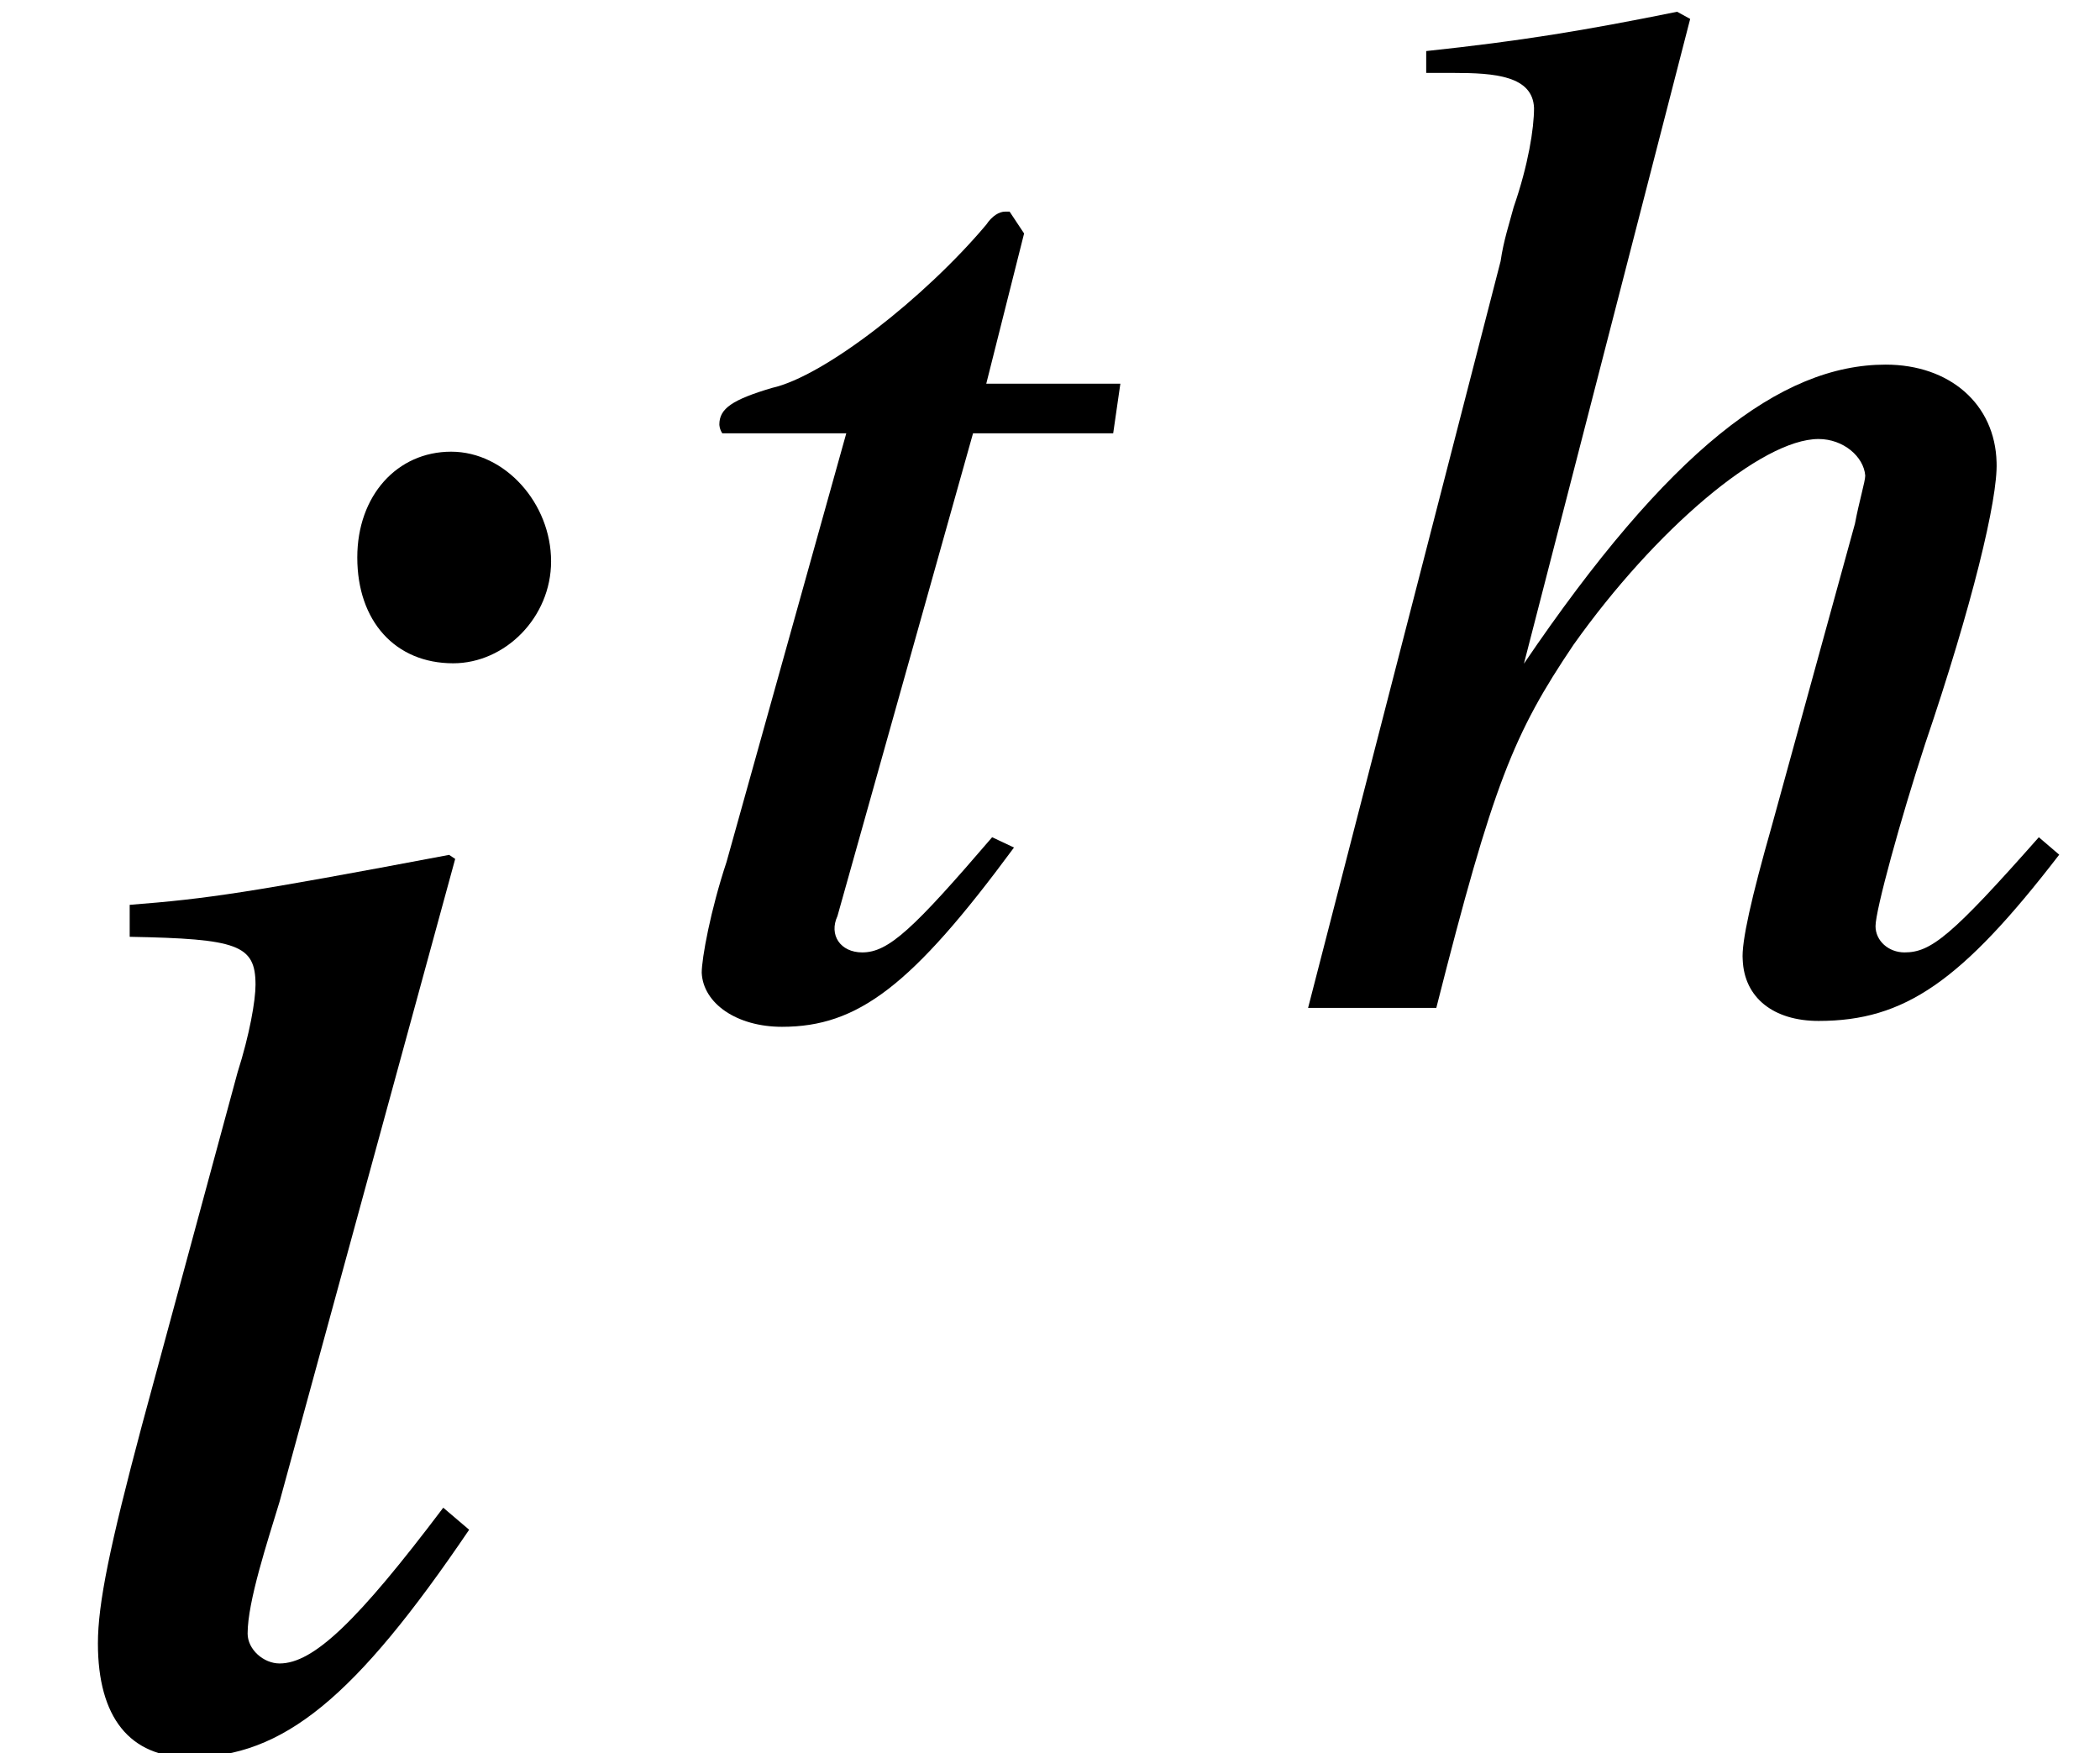
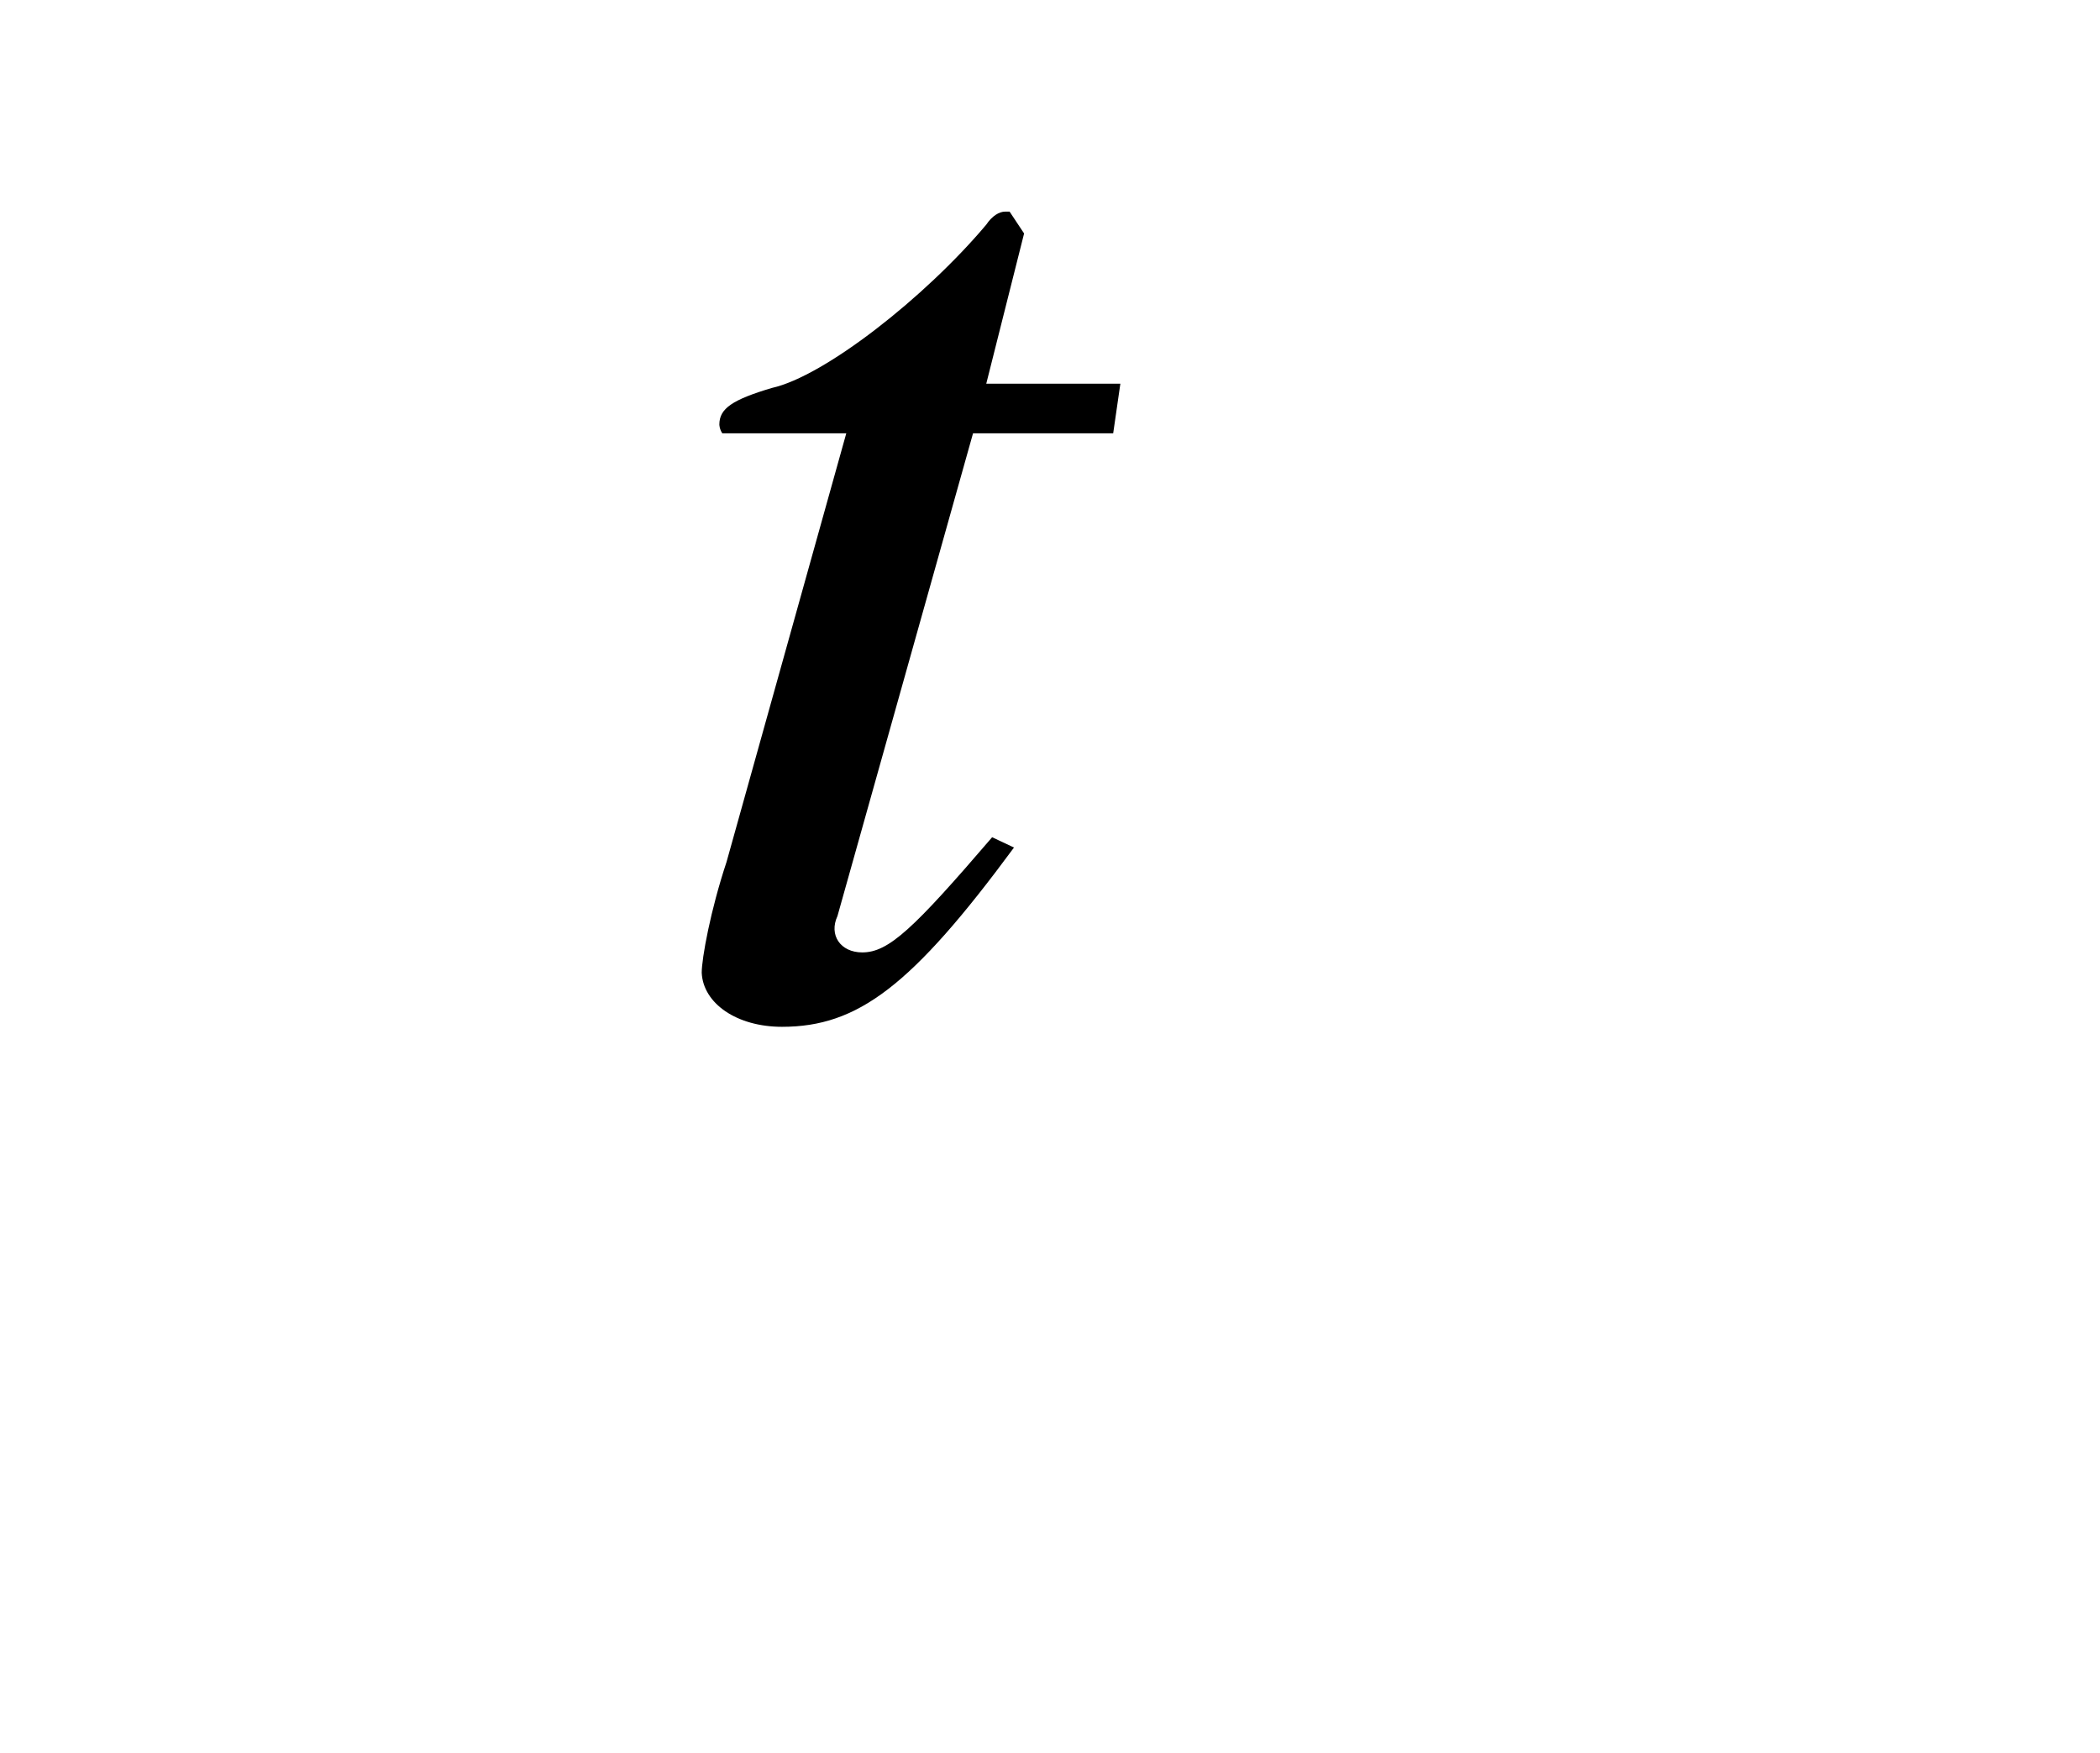
<svg xmlns="http://www.w3.org/2000/svg" xmlns:xlink="http://www.w3.org/1999/xlink" version="1.1" width="11.432pt" height="9.545pt" viewBox="70.517 59.295 11.432 9.545">
  <defs>
-     <path id="g1-17" d="M4.256 -0.834L4.145 -0.929C3.668 -0.389 3.557 -0.302 3.414 -0.302C3.327 -0.302 3.256 -0.365 3.256 -0.445C3.256 -0.532 3.391 -1.024 3.526 -1.437C3.78 -2.184 3.923 -2.771 3.915 -2.97C3.907 -3.287 3.66 -3.502 3.311 -3.502C2.739 -3.502 2.128 -3.033 1.342 -1.874L2.247 -5.384L2.176 -5.423C1.667 -5.32 1.326 -5.264 0.81 -5.209V-5.09H0.961C1.183 -5.09 1.39 -5.074 1.397 -4.899C1.397 -4.788 1.366 -4.59 1.286 -4.359C1.263 -4.272 1.231 -4.177 1.215 -4.065L0.167 0H0.865C1.175 -1.223 1.286 -1.493 1.612 -1.977C2.057 -2.604 2.636 -3.097 2.946 -3.097C3.081 -3.097 3.192 -3.001 3.2 -2.898C3.2 -2.866 3.168 -2.763 3.144 -2.636L2.692 -0.993C2.581 -0.603 2.525 -0.357 2.533 -0.262C2.541 -0.056 2.7 0.071 2.946 0.071C3.414 0.071 3.724 -0.143 4.256 -0.834Z" />
    <path id="g1-67" d="M2.033 -0.873L1.914 -0.929C1.485 -0.429 1.35 -0.302 1.207 -0.302C1.088 -0.302 1.024 -0.397 1.072 -0.5L1.81 -3.128H2.573L2.612 -3.398H1.882L2.088 -4.216L2.009 -4.335H1.985C1.953 -4.335 1.914 -4.312 1.882 -4.264C1.548 -3.867 1 -3.438 0.715 -3.375C0.5 -3.311 0.429 -3.263 0.429 -3.176C0.429 -3.176 0.429 -3.152 0.445 -3.128H1.12L0.468 -0.794C0.381 -0.532 0.333 -0.27 0.333 -0.191C0.341 -0.024 0.524 0.103 0.77 0.103C1.183 0.103 1.477 -0.119 2.033 -0.873Z" />
-     <path id="g4-56" d="M2.554 -1.119L2.413 -1.239C1.945 -0.619 1.706 -0.391 1.522 -0.391C1.435 -0.391 1.348 -0.467 1.348 -0.554C1.348 -0.728 1.456 -1.054 1.522 -1.272L2.478 -4.771L2.445 -4.793C1.348 -4.586 1.13 -4.554 0.706 -4.521V-4.347C1.293 -4.336 1.391 -4.304 1.391 -4.086C1.391 -4 1.359 -3.815 1.293 -3.608L0.772 -1.685C0.598 -1.032 0.533 -0.717 0.533 -0.5C0.533 -0.098 0.706 0.12 1.032 0.12C1.543 0.12 1.935 -0.206 2.554 -1.119ZM3 -6.391C3 -6.706 2.75 -6.988 2.456 -6.988S1.945 -6.749 1.945 -6.412C1.945 -6.065 2.152 -5.836 2.467 -5.836C2.75 -5.836 3 -6.086 3 -6.391Z" />
  </defs>
  <g id="page1">
    <use x="70.517" y="68.742" xlink:href="#g4-56" />
    <use x="74.004" y="64.782" xlink:href="#g1-67" />
    <use x="77.471" y="64.782" xlink:href="#g1-17" />
  </g>
</svg>